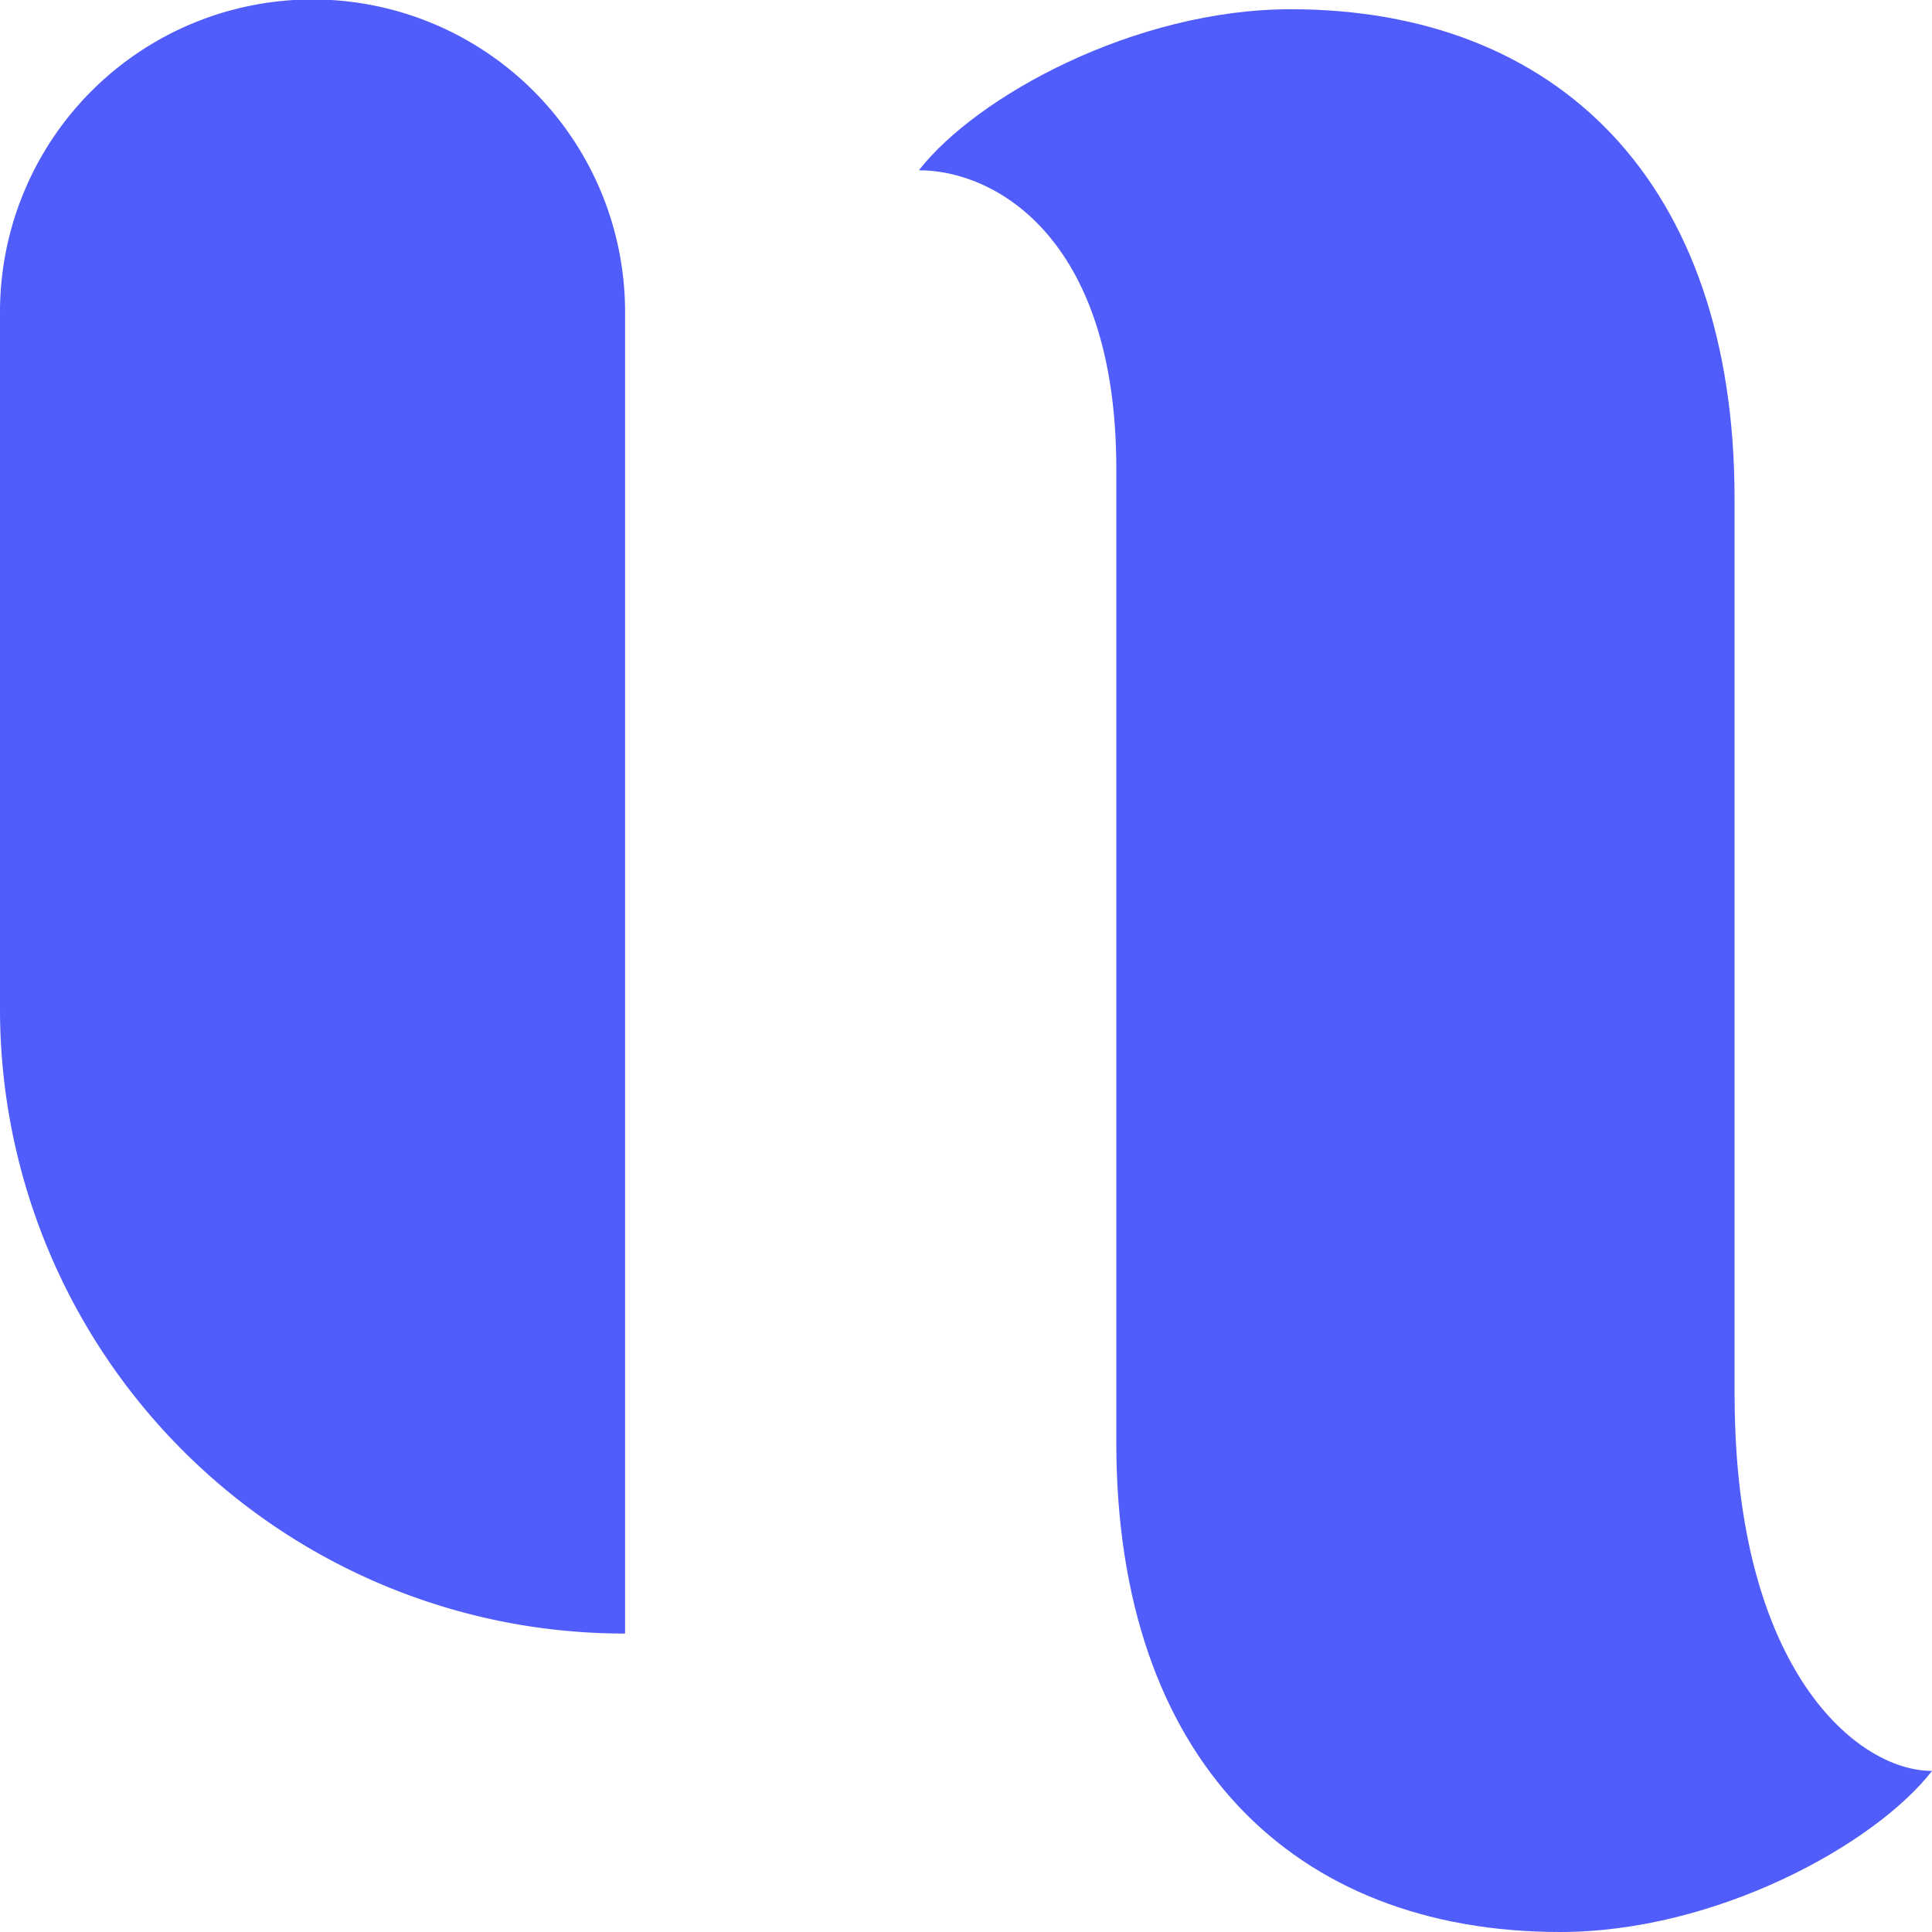
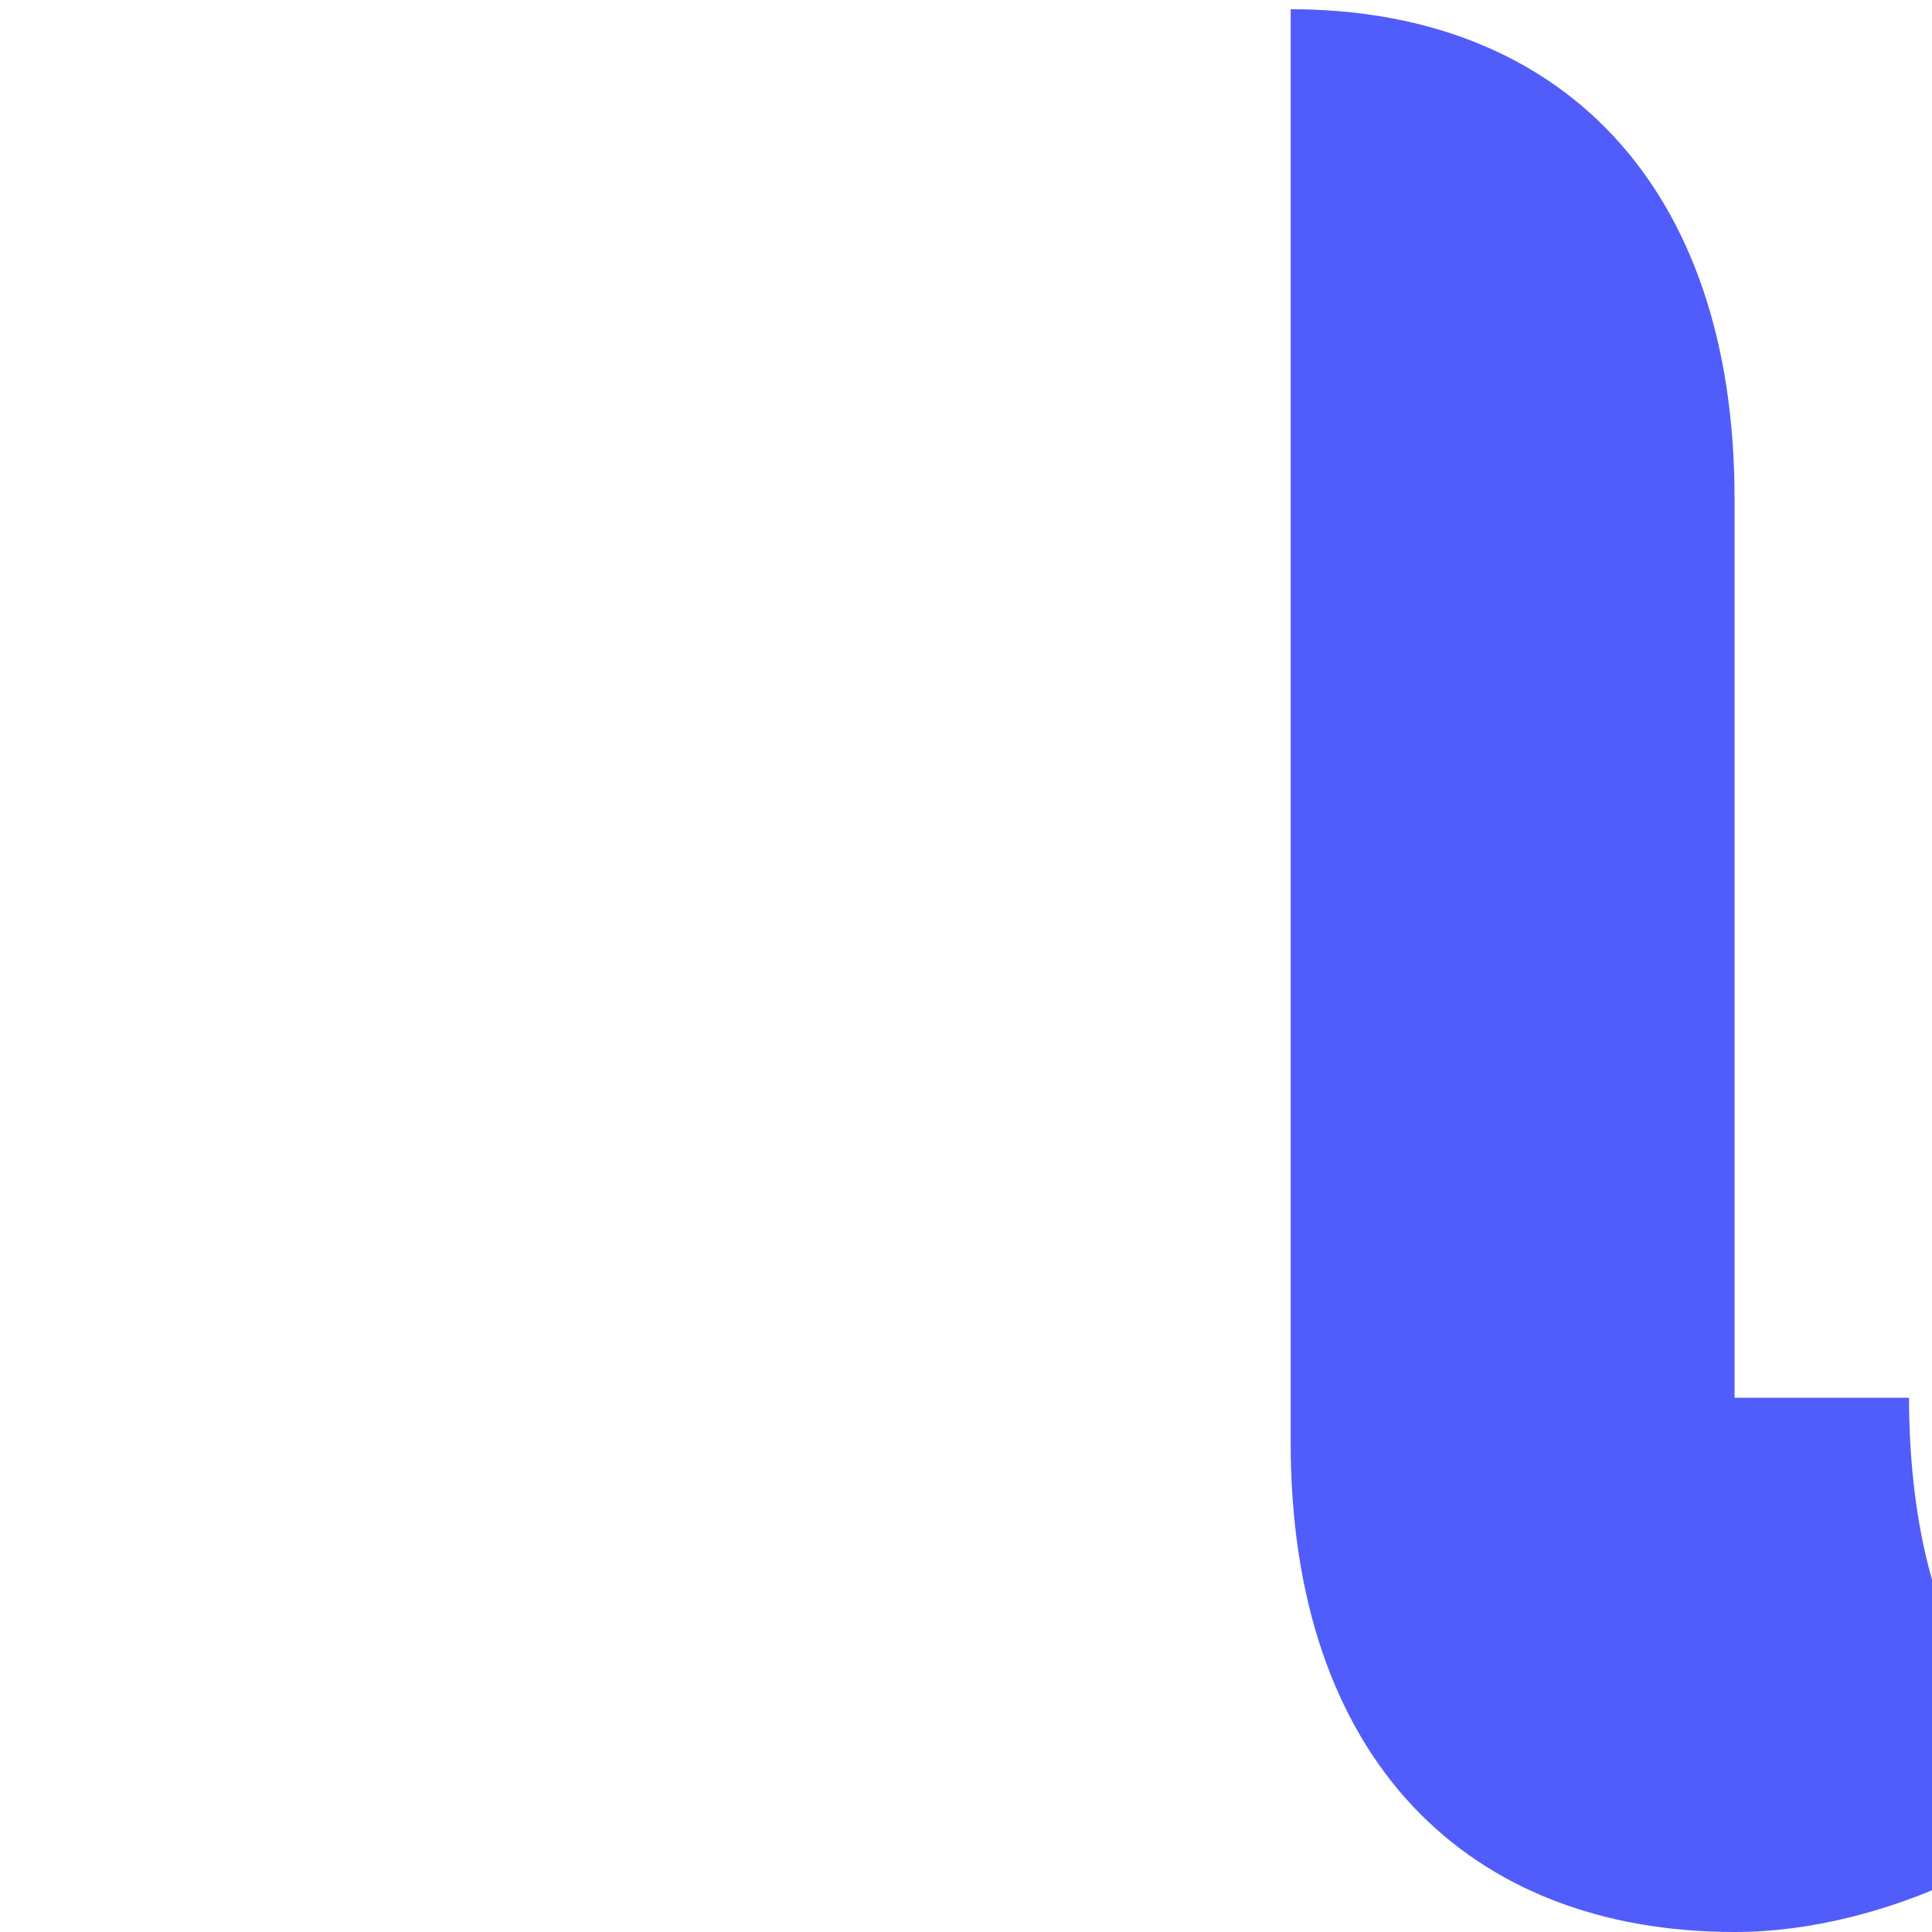
<svg xmlns="http://www.w3.org/2000/svg" width="95" height="95" viewBox="0 0 95 95">
  <g id="favicon" transform="translate(-59.7 -393.336)">
-     <path id="Path_19486" data-name="Path 19486" d="M30.736,80.6a31.336,31.336,0,0,1-4.523-.329A30.711,30.711,0,0,1,0,49.916v-34.3a15.368,15.368,0,0,1,30.736,0Z" transform="translate(59.7 393.061)" fill="#505dfa" />
-     <path id="Path_19487" data-name="Path 19487" d="M55.626,68.709V24.494C55.626,8.914,46.9.433,33.8.433c-7.639,0-15.444,4.274-18.283,7.92,3.646-.017,9.669,3.2,9.709,14.557V70.915c0,15.583,8.731,24.064,21.83,24.064,7.639,0,15.444-4.277,18.283-7.922-3.646.017-9.672-4.913-9.709-18.348" transform="translate(89.365 393.357)" fill="#505dfa" />
+     <path id="Path_19487" data-name="Path 19487" d="M55.626,68.709V24.494C55.626,8.914,46.9.433,33.8.433V70.915c0,15.583,8.731,24.064,21.83,24.064,7.639,0,15.444-4.277,18.283-7.922-3.646.017-9.672-4.913-9.709-18.348" transform="translate(89.365 393.357)" fill="#505dfa" />
  </g>
</svg>